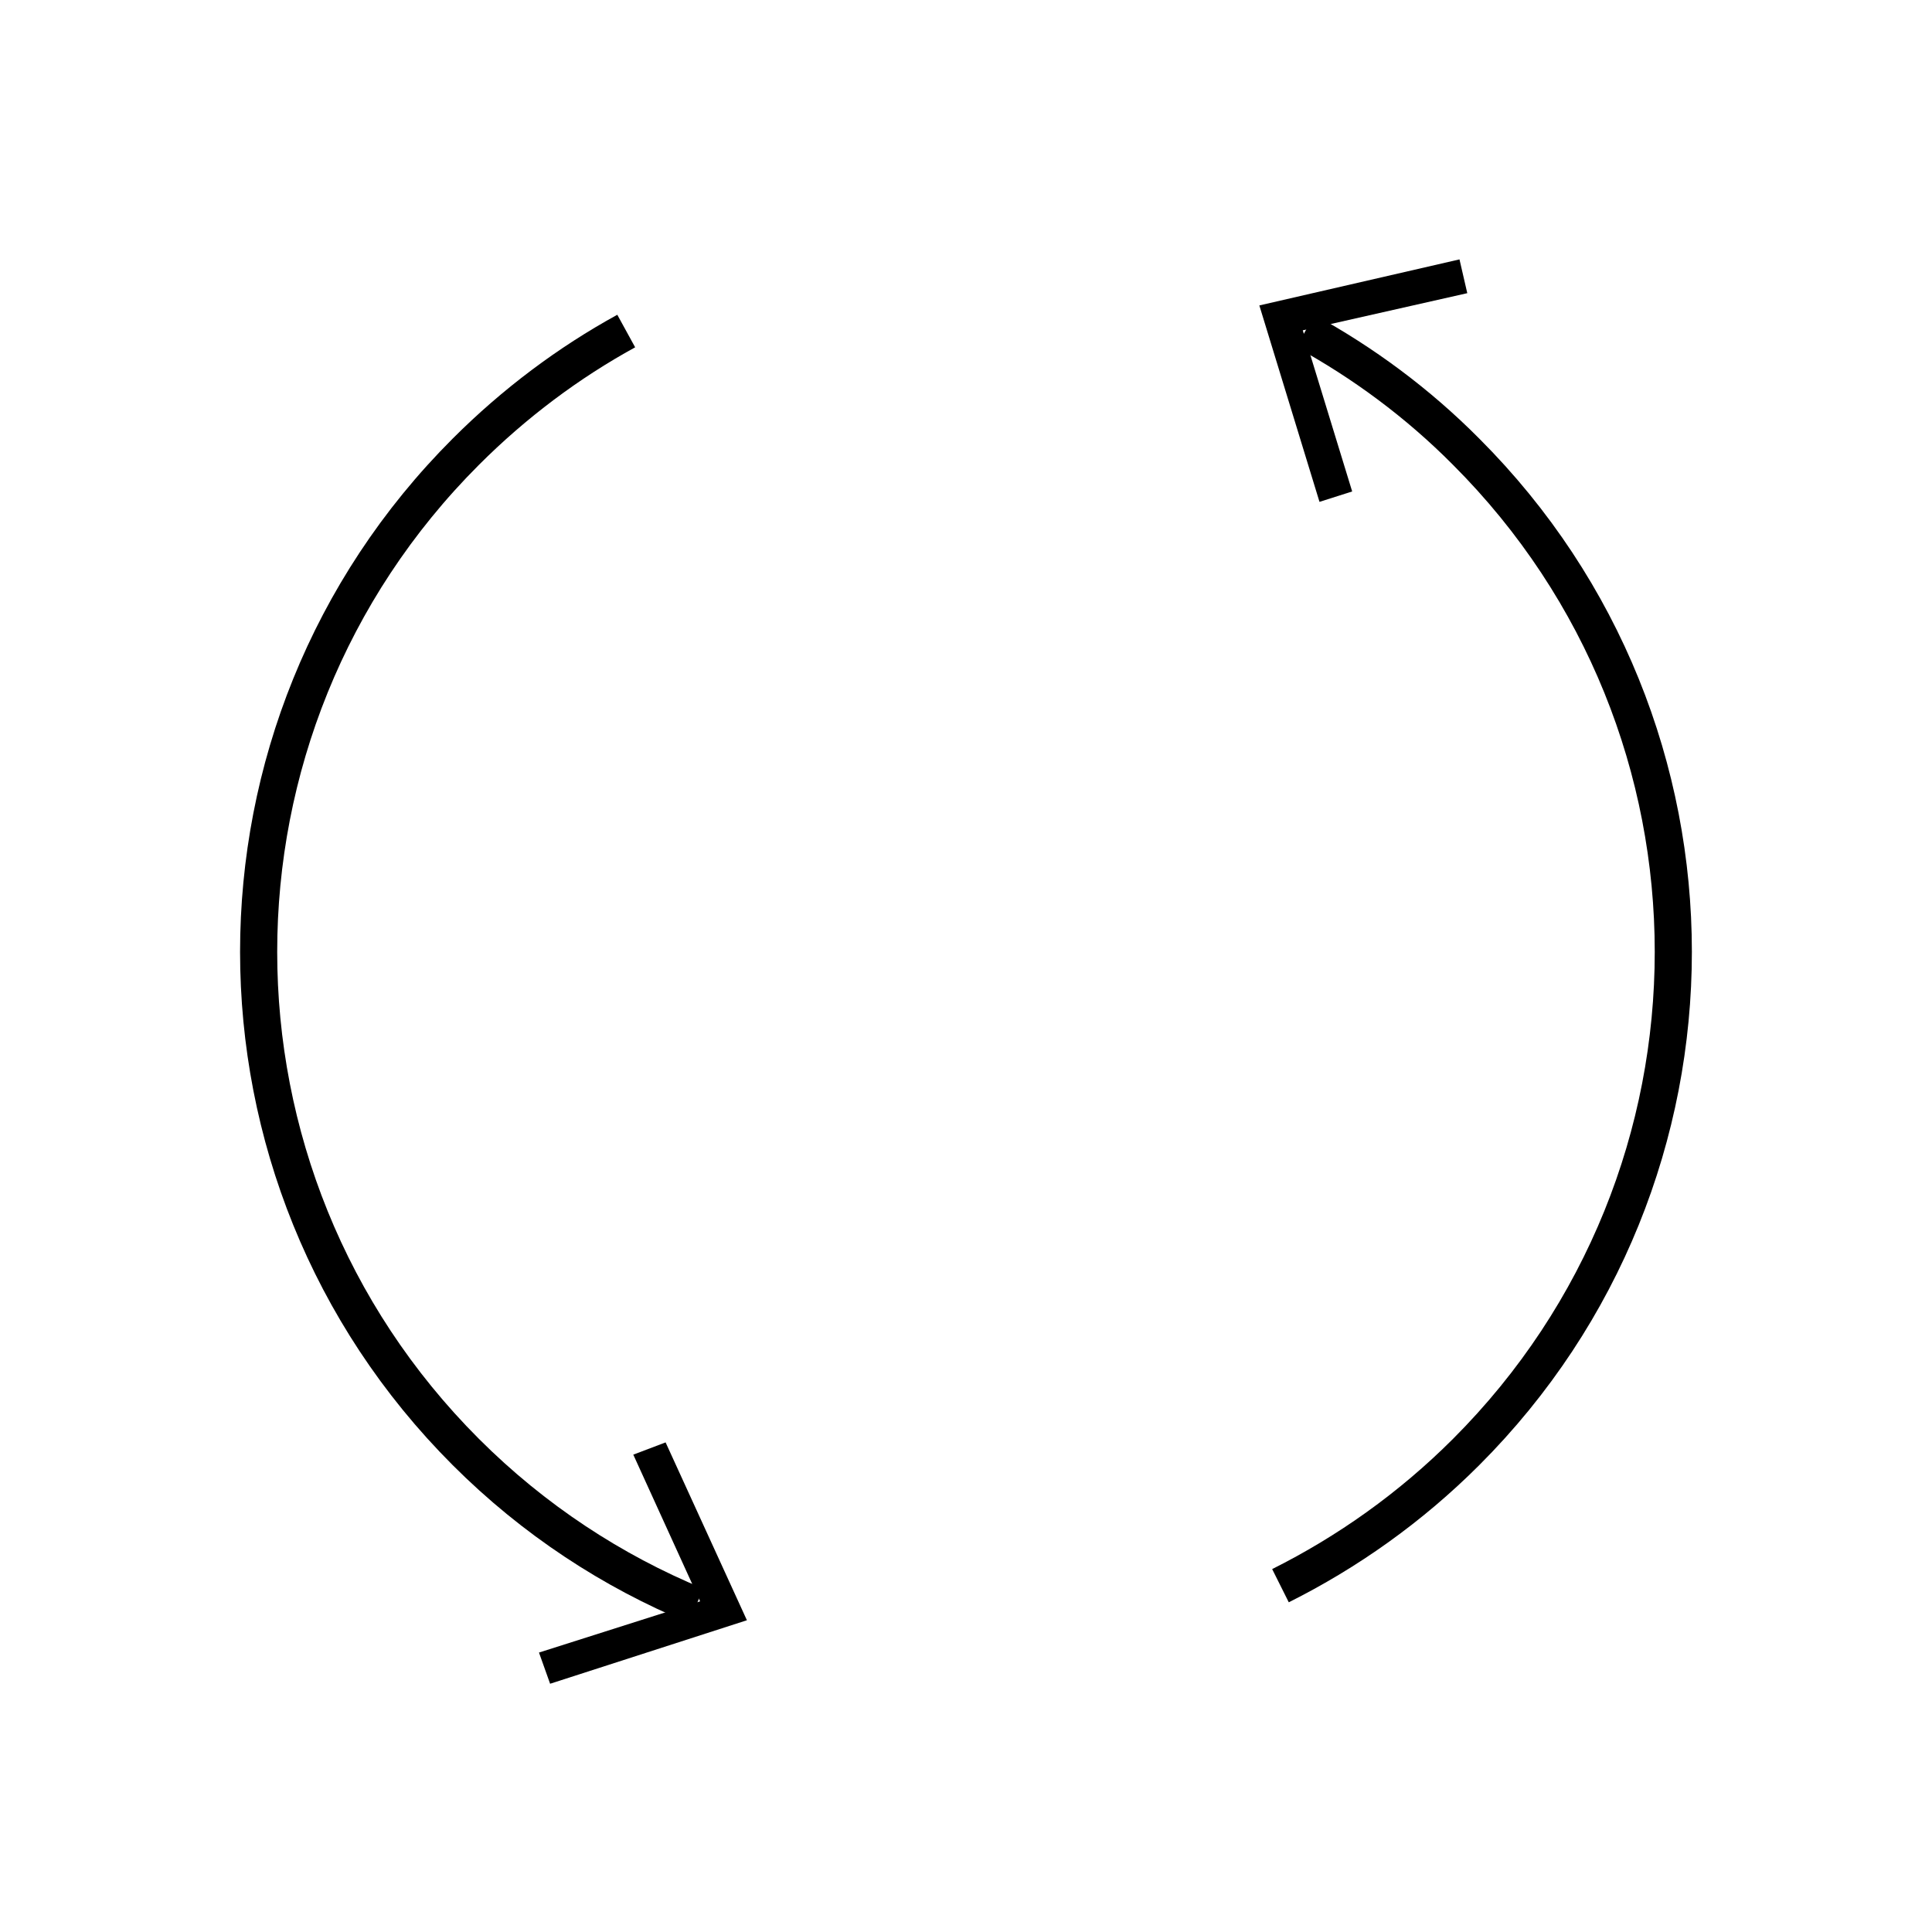
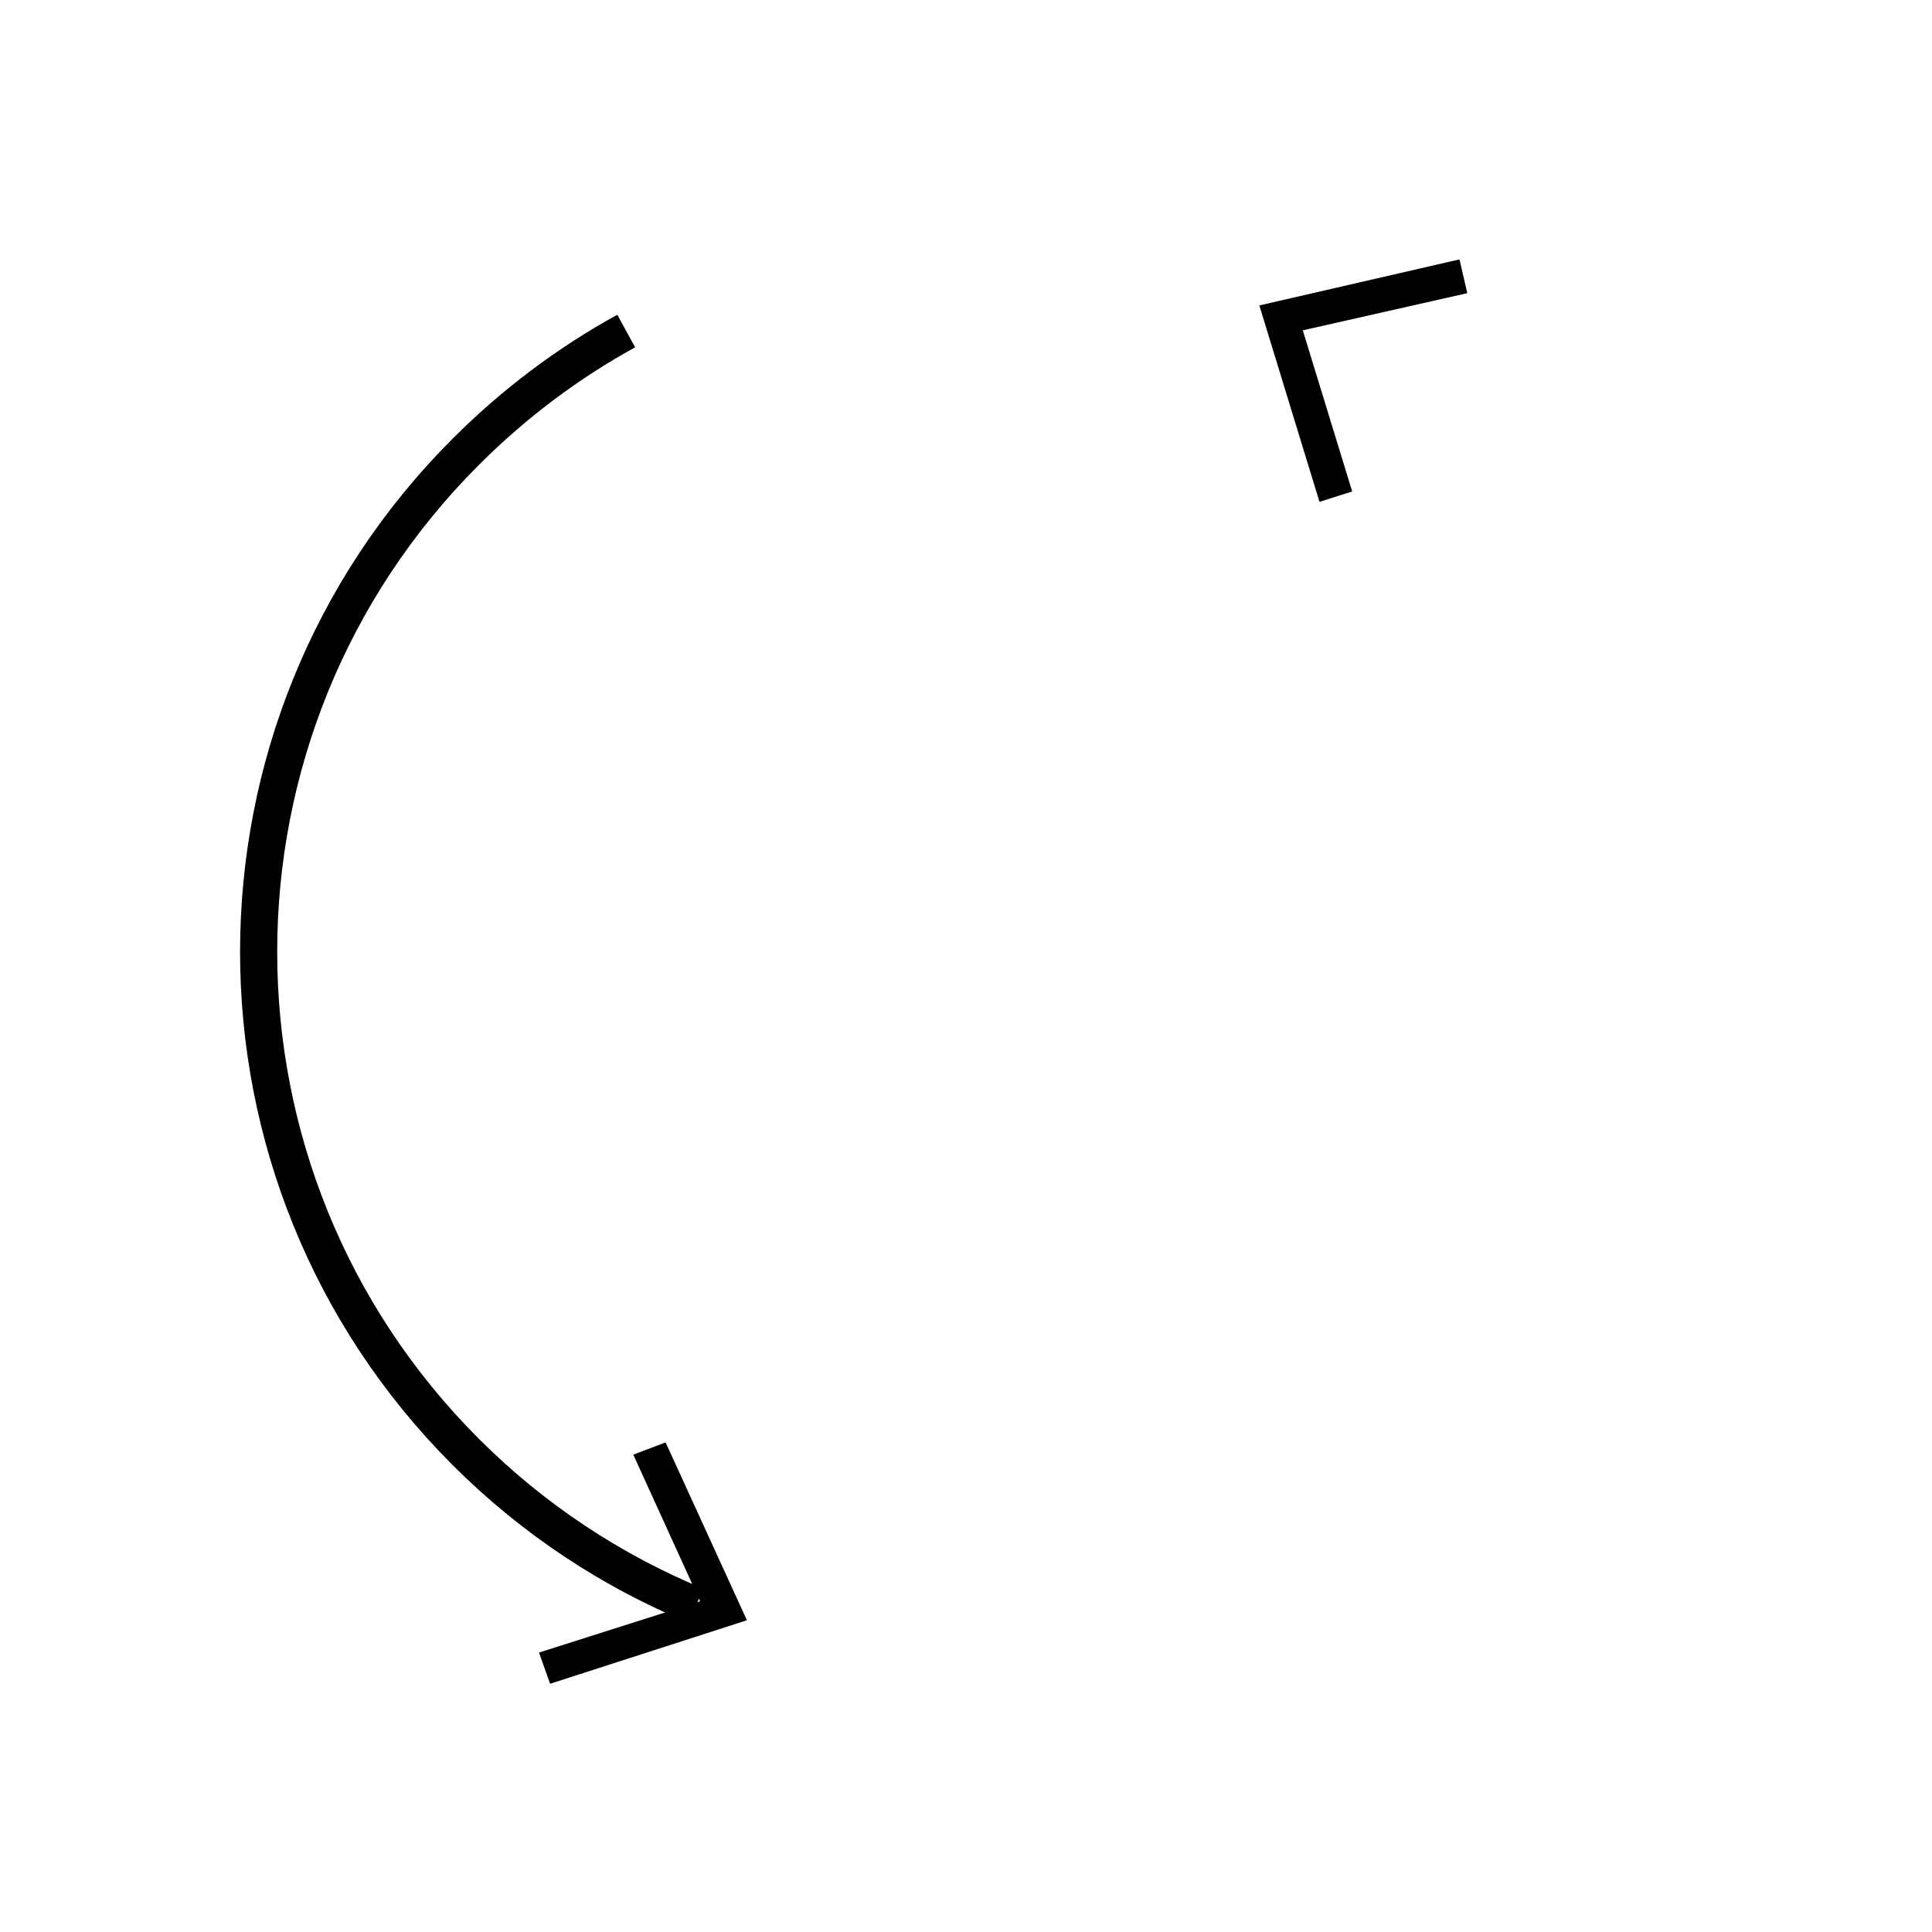
<svg xmlns="http://www.w3.org/2000/svg" width="800px" height="800px" version="1.1" viewBox="144 144 512 512">
  <defs>
    <clipPath id="b">
-       <path d="m344 148.09h307.9v503.81h-307.9z" />
+       <path d="m344 148.09h307.9v503.81z" />
    </clipPath>
    <clipPath id="a">
      <path d="m148.09 148.09h319.91v503.81h-319.91z" />
    </clipPath>
  </defs>
  <g clip-path="url(#b)">
-     <path transform="matrix(.984 0 0 .984 148.09 148.09)" d="m347.4 85c15.502 8.499 30.202 19.301 43.298 32.5 74.401 74.401 74.401 195 0 269.4-15.002 15.002-32 26.998-49.999 36.002" fill="none" stroke="#000000" stroke-miterlimit="10" stroke-width="10" />
-   </g>
+     </g>
  <path d="m493.68 277 8.66-2.758-13.09-42.703 43.594-9.844-2.066-8.953-53.039 12.203z" />
  <g clip-path="url(#a)">
    <path transform="matrix(.984 0 0 .984 148.09 148.09)" d="m183.3 428.3c-22.501-9.301-43.699-23.1-62-41.401-74.401-74.401-74.401-195 0-269.4 13.1-13.1 27.701-24.001 43.199-32.5" fill="none" stroke="#000000" stroke-miterlimit="10" stroke-width="10" />
  </g>
  <path d="m320.39 526.25-8.562 3.246 17.711 38.871-42.703 13.578 2.949 8.266 52.152-16.828z" />
</svg>